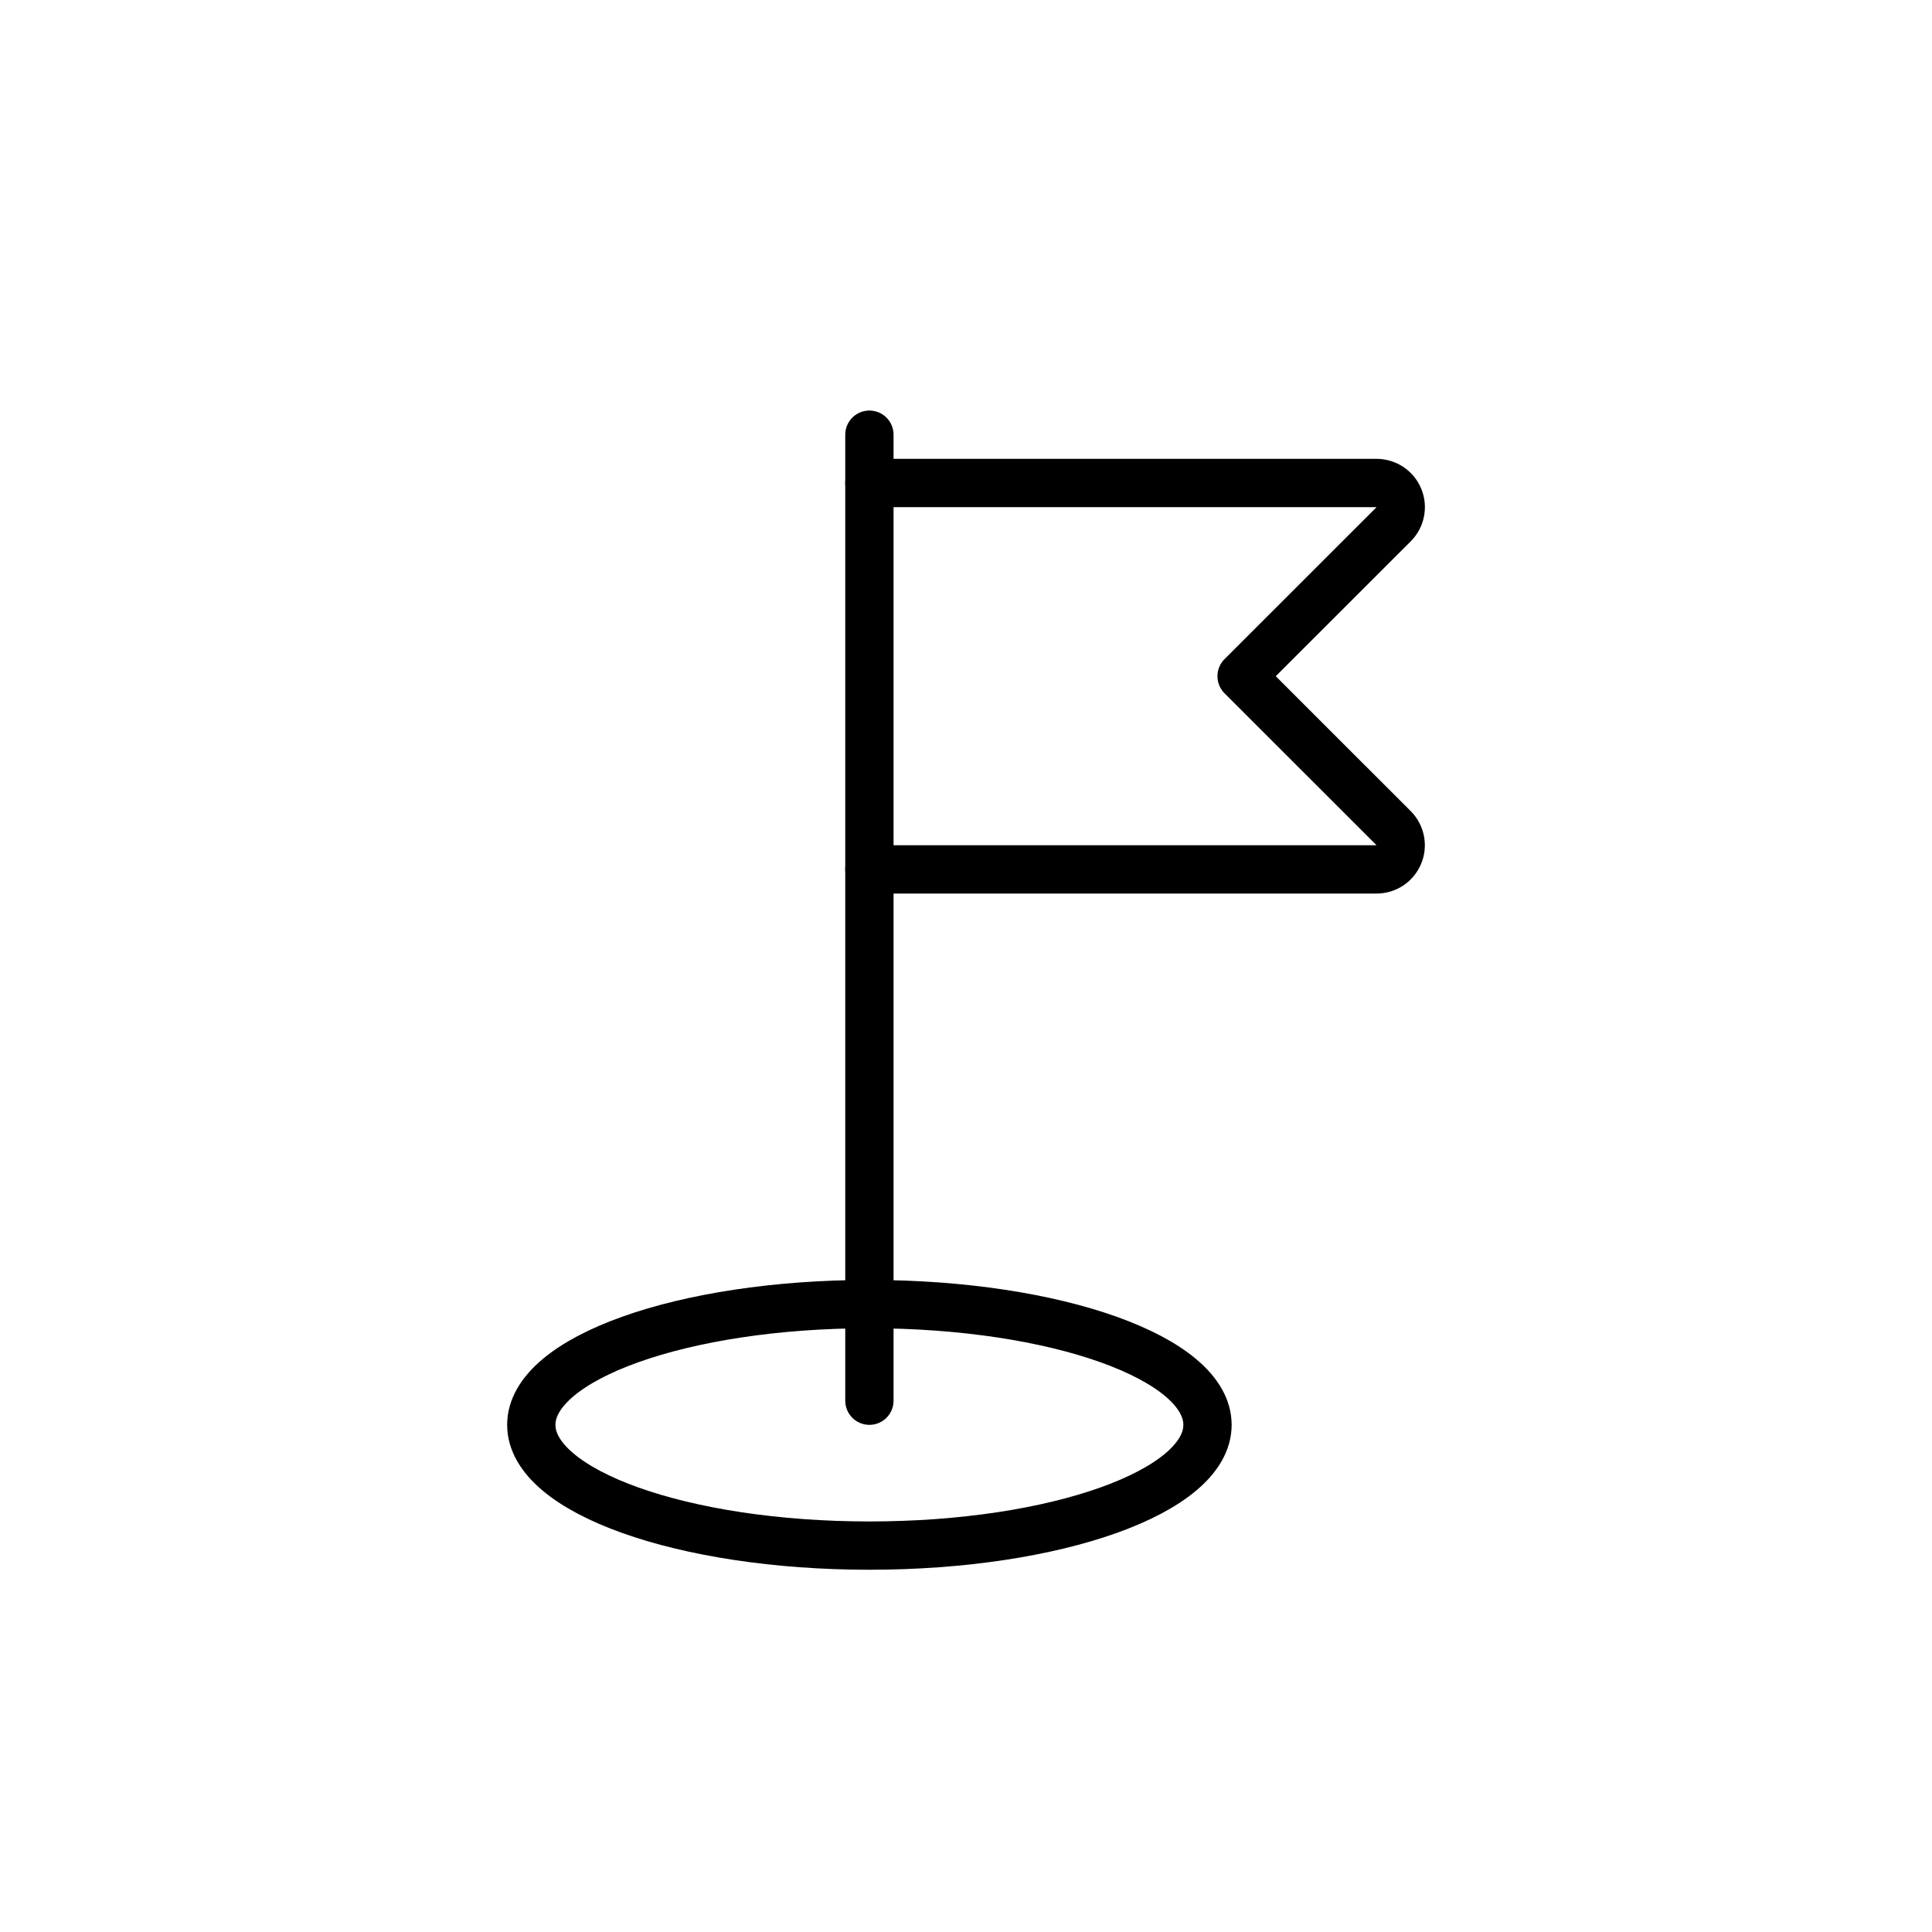
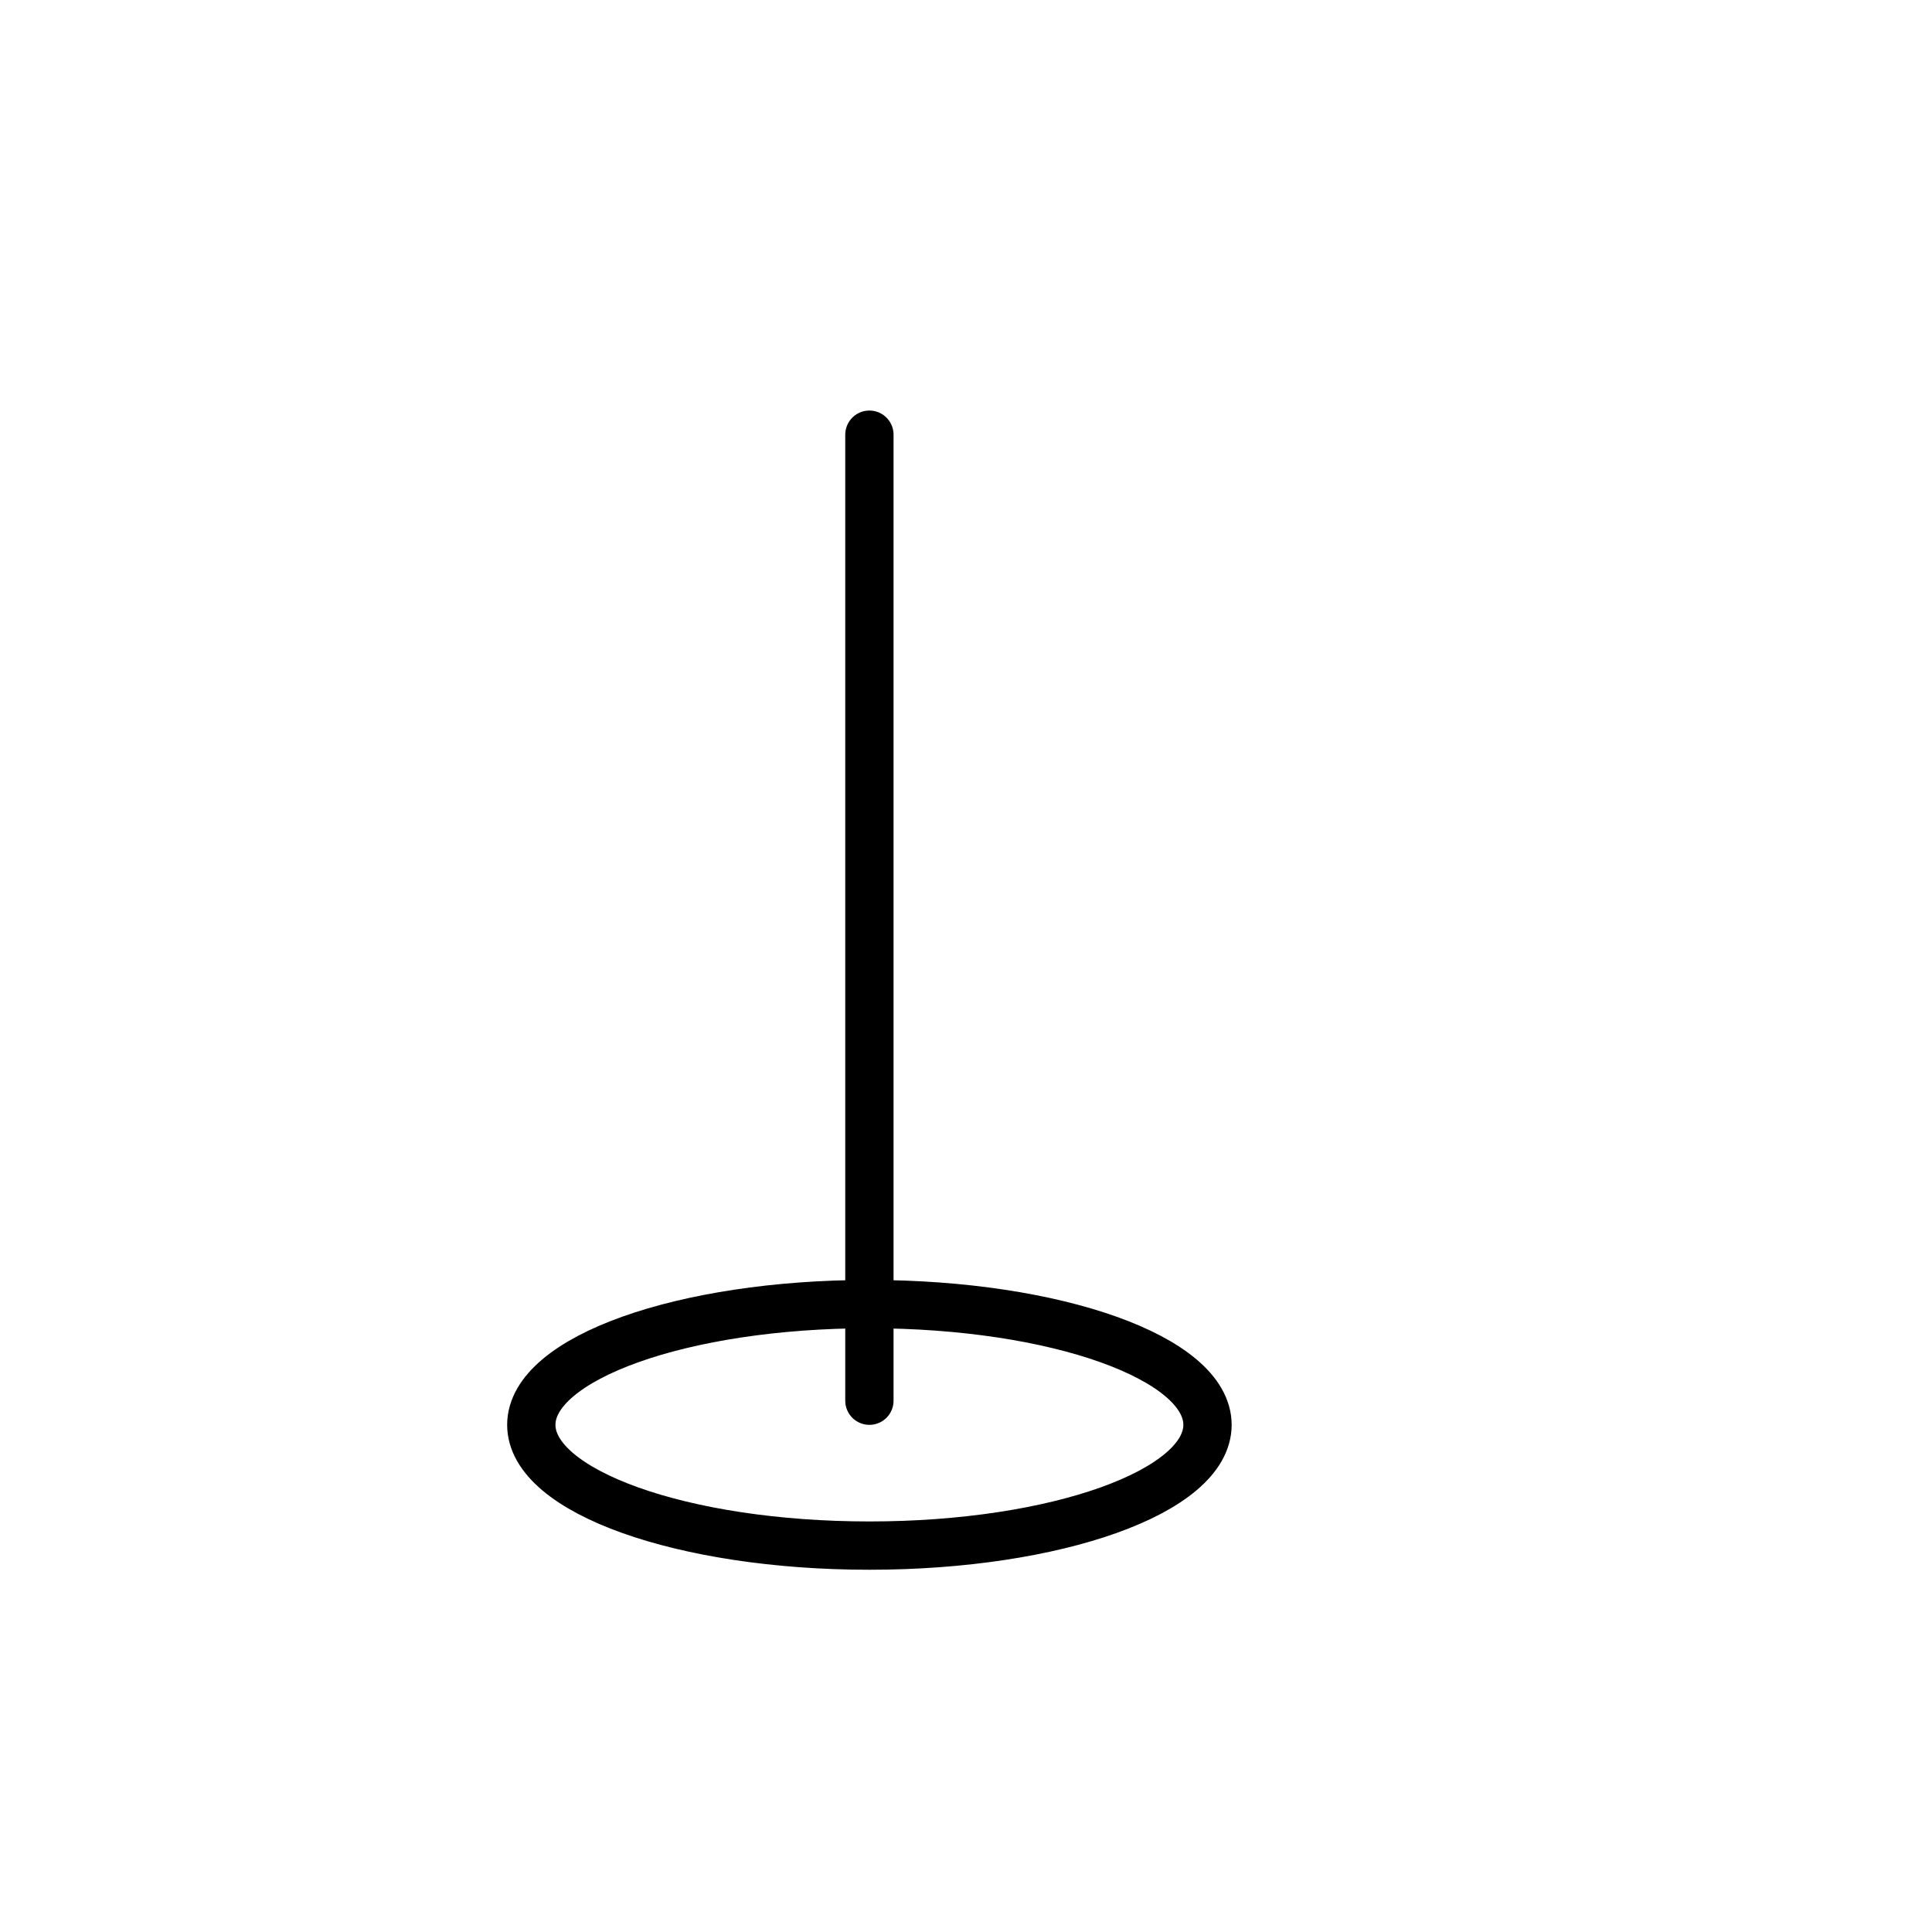
<svg xmlns="http://www.w3.org/2000/svg" width="40" height="40" viewBox="0 0 40 40" fill="none">
  <g clip-path="url(#clip0_1_2082)">
    <path d="M18 9V29" stroke="black" stroke-linecap="round" stroke-linejoin="round" />
-     <path d="M18 32C21.866 32 25 30.881 25 29.5C25 28.119 21.866 27 18 27C14.134 27 11 28.119 11 29.5C11 30.881 14.134 32 18 32Z" stroke="black" stroke-linecap="round" stroke-linejoin="round" />
-     <path d="M18 10H28.5C28.599 10 28.696 10.029 28.778 10.084C28.861 10.139 28.925 10.217 28.963 10.309C29.001 10.4 29.011 10.501 28.991 10.598C28.972 10.695 28.924 10.784 28.854 10.854L25.706 14L28.853 17.146C28.923 17.216 28.971 17.305 28.99 17.402C29.01 17.499 29 17.6 28.962 17.691C28.924 17.782 28.86 17.861 28.778 17.916C28.696 17.971 28.599 18 28.5 18H18" stroke="black" stroke-linecap="round" stroke-linejoin="round" />
+     <path d="M18 32C21.866 32 25 30.881 25 29.5C25 28.119 21.866 27 18 27C14.134 27 11 28.119 11 29.5C11 30.881 14.134 32 18 32" stroke="black" stroke-linecap="round" stroke-linejoin="round" />
  </g>
  <defs>
    <clipPath id="clip0_1_2082">
      <rect width="40" height="40" fill="white" />
    </clipPath>
  </defs>
</svg>